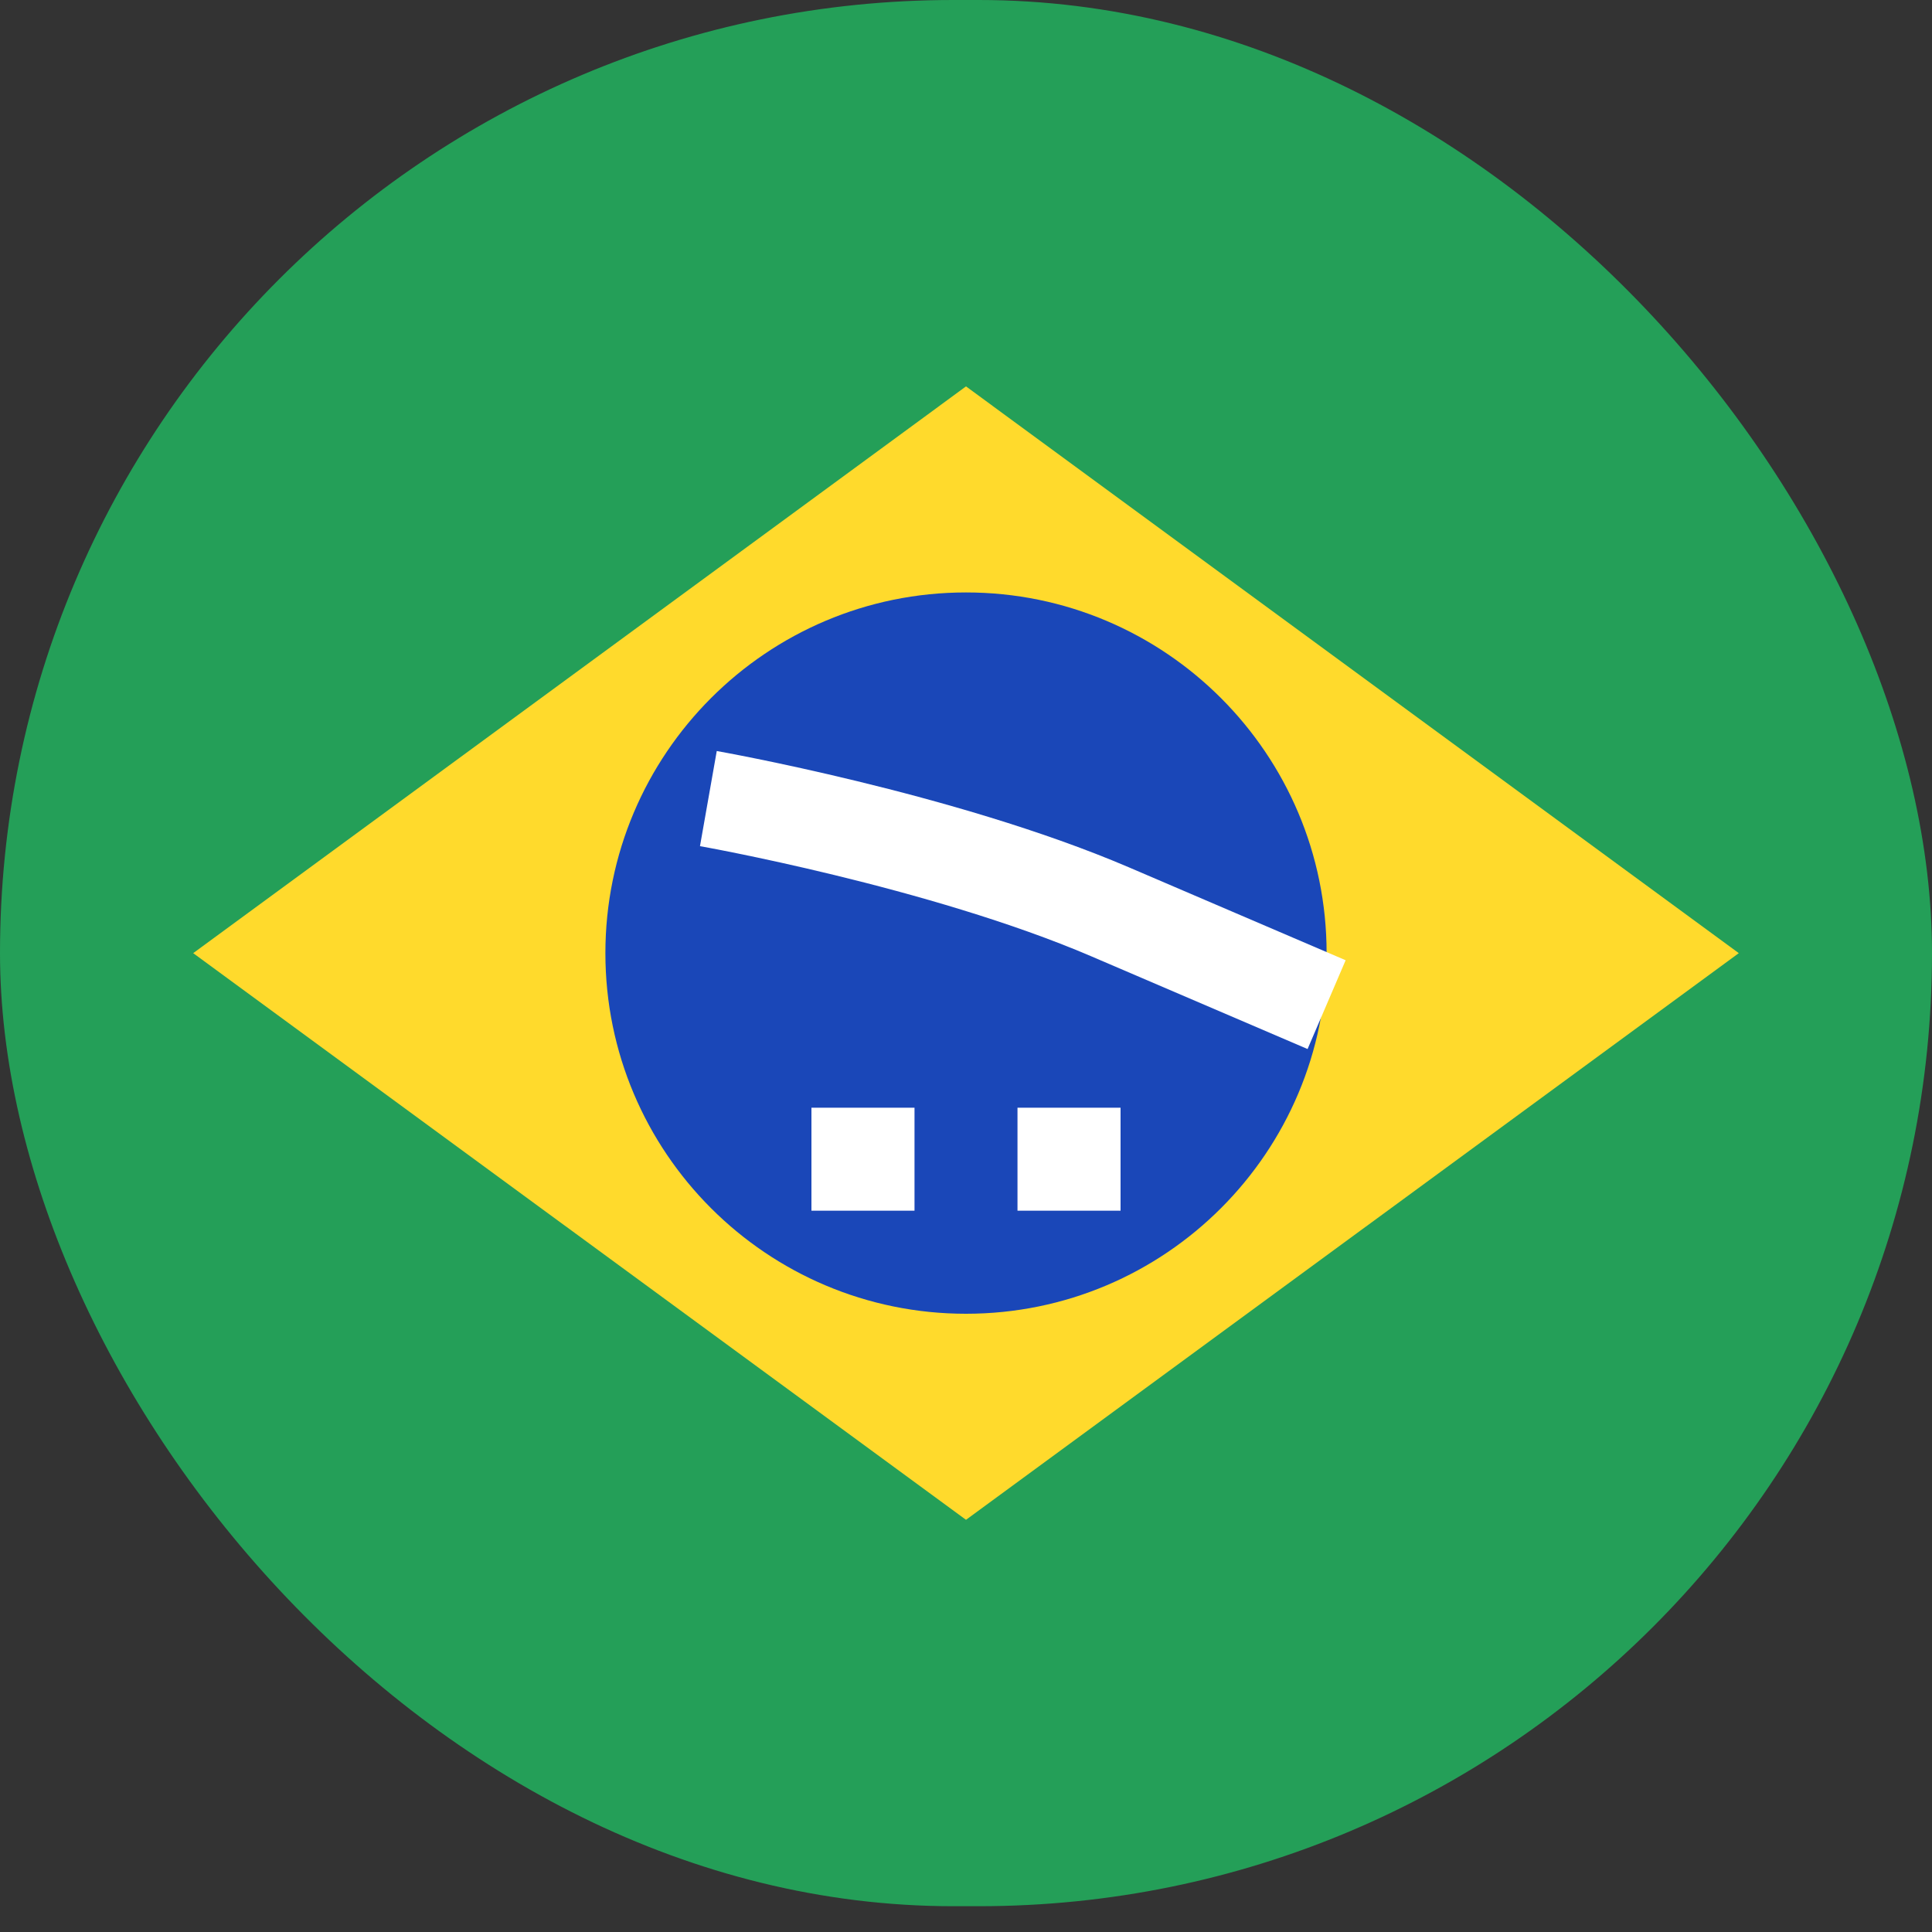
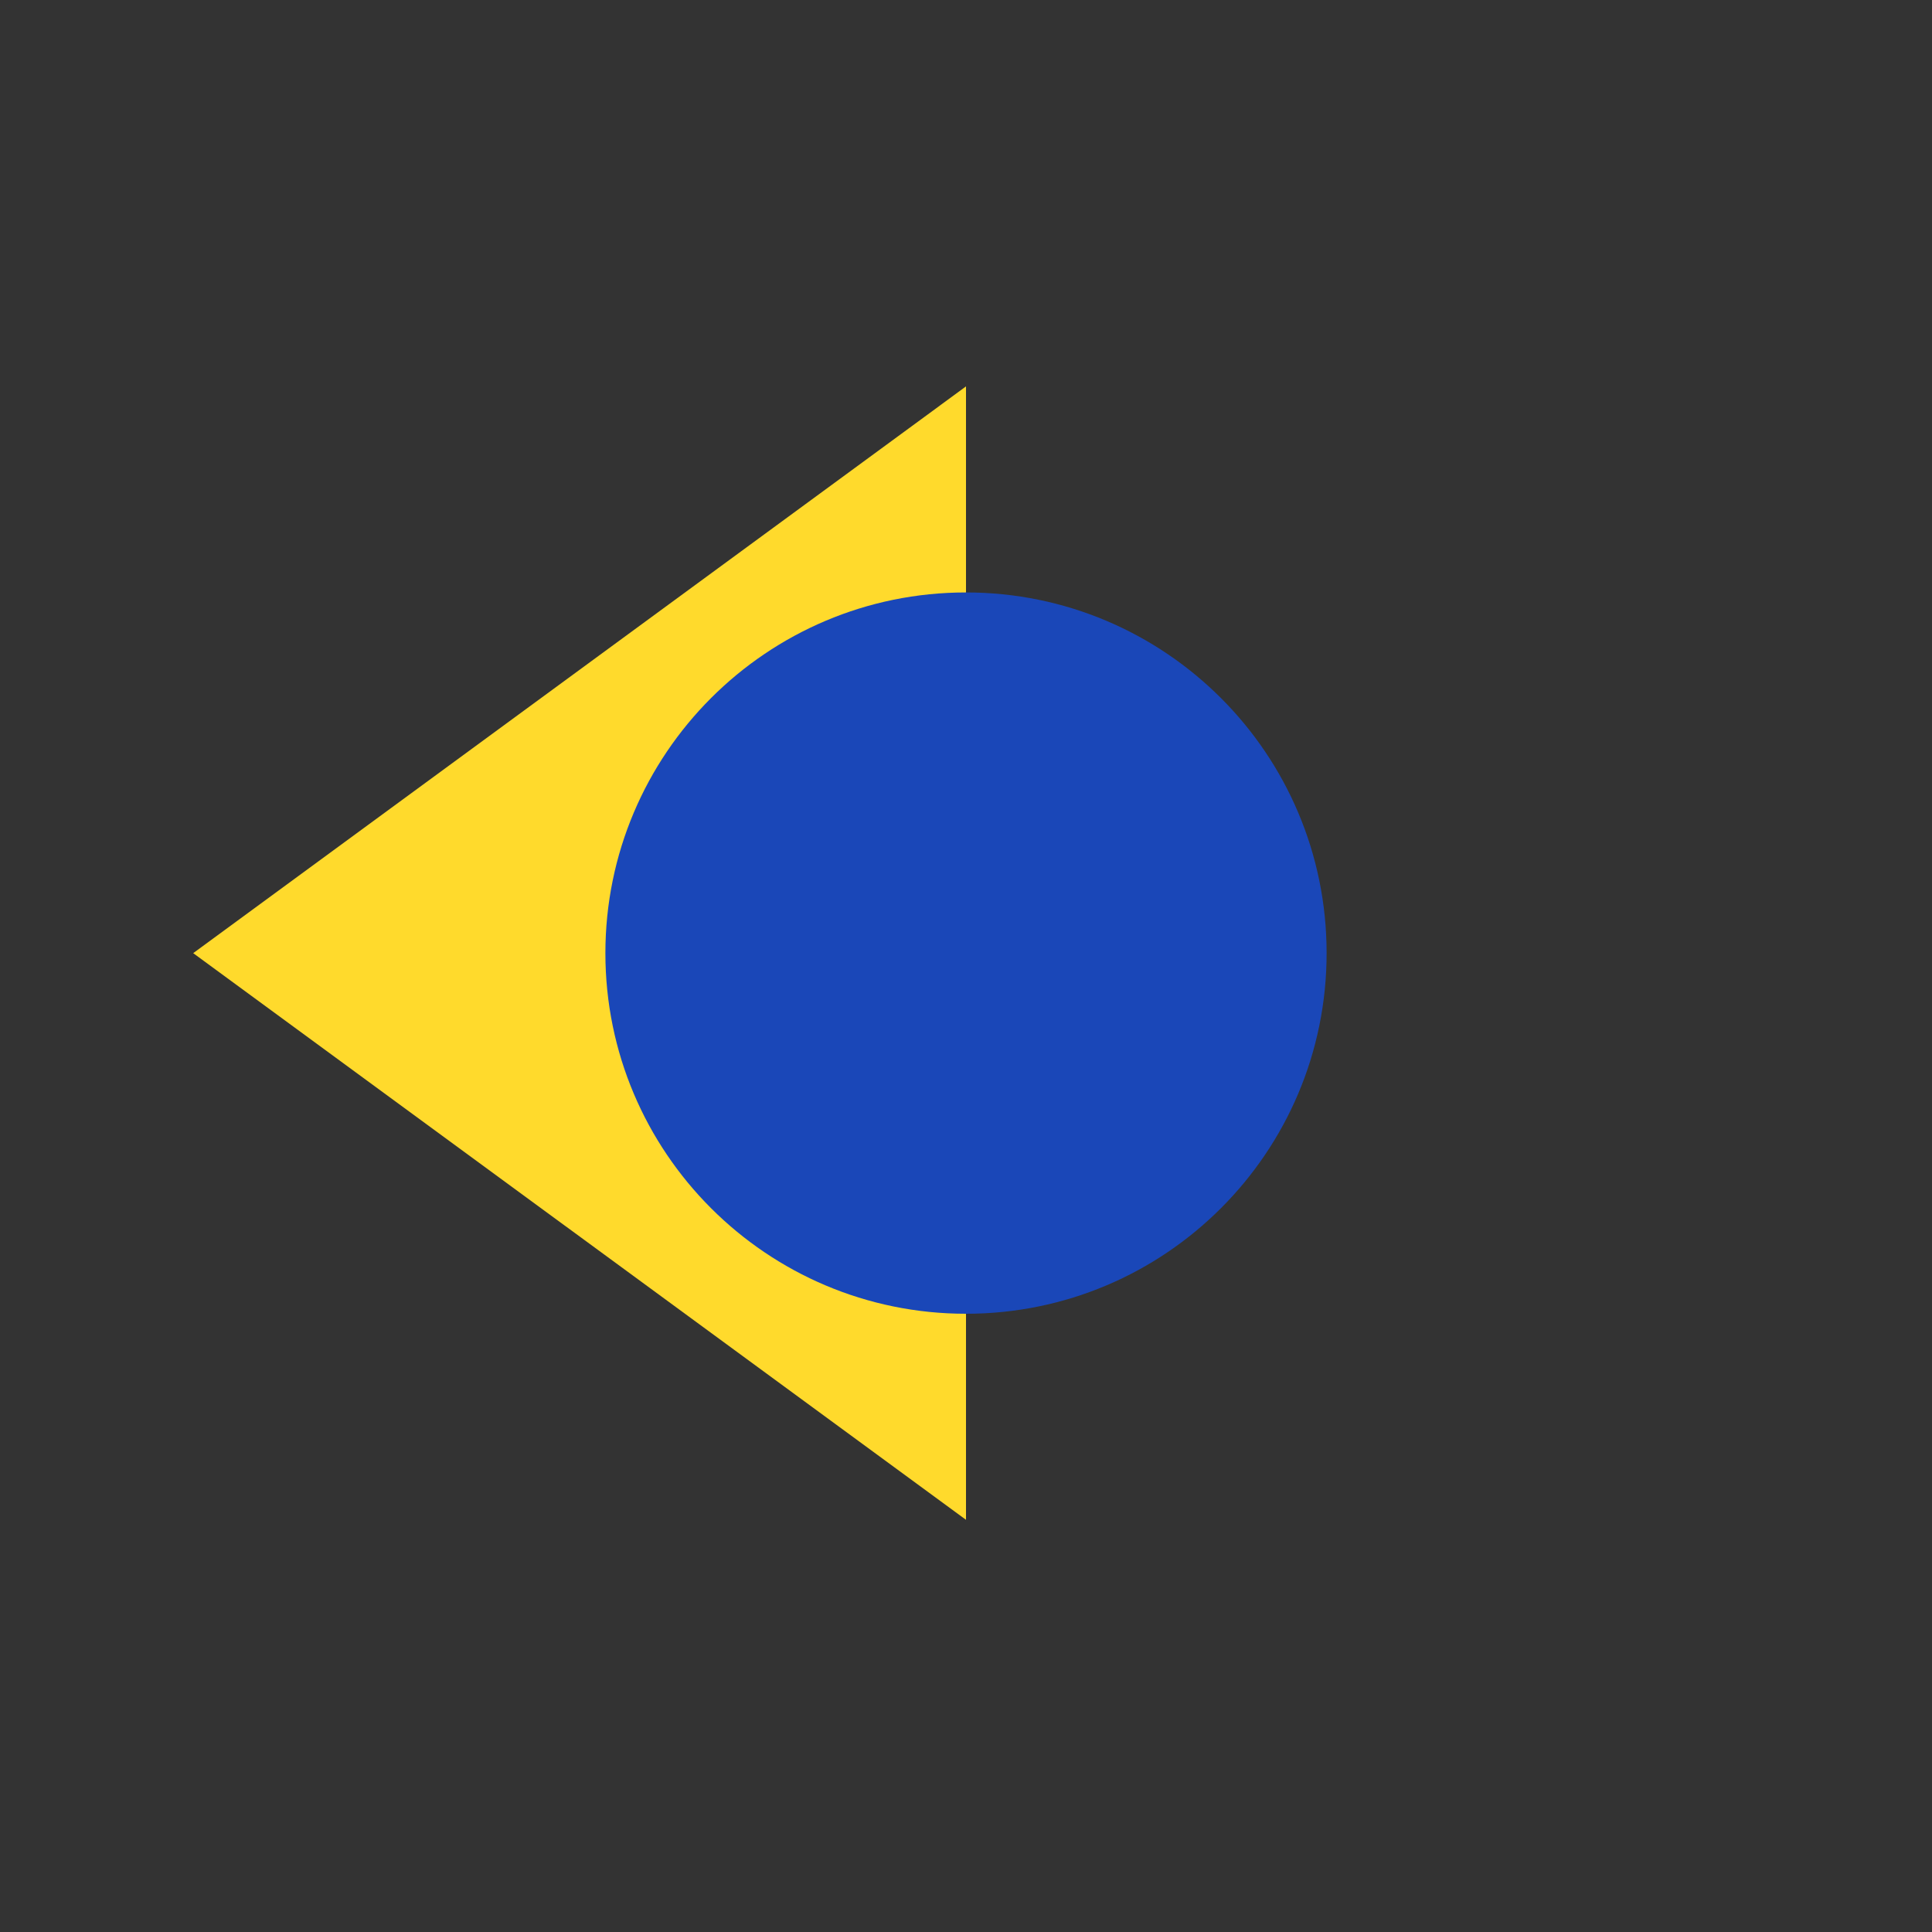
<svg xmlns="http://www.w3.org/2000/svg" width="20" height="20" viewBox="0 0 20 20" fill="none">
  <rect x="0" y="0" width="20" height="20" fill="#333333" stroke="none" />
-   <rect width="20" height="19.733" rx="9.867" fill="#249F58" />
-   <path fill-rule="evenodd" clip-rule="evenodd" d="M10 4L18 9.867L10 15.733L2 9.867" fill="#FFDA2C" />
+   <path fill-rule="evenodd" clip-rule="evenodd" d="M10 4L10 15.733L2 9.867" fill="#FFDA2C" />
  <path d="M10 13.6C12.062 13.6 13.733 11.929 13.733 9.867C13.733 7.805 12.062 6.133 10 6.133C7.938 6.133 6.267 7.805 6.267 9.867C6.267 11.929 7.938 13.6 10 13.6Z" fill="#1A47B8" />
-   <path fill-rule="evenodd" clip-rule="evenodd" d="M8.4 11.467V12.533H9.467V11.467H8.4ZM10.533 11.467V12.533H11.6V11.467H10.533Z" fill="white" />
-   <path fill-rule="evenodd" clip-rule="evenodd" d="M7.333 8.267C7.333 8.267 9.748 8.693 11.489 9.438L13.733 10.4" fill="white" />
-   <path d="M7.333 8.267C7.333 8.267 9.748 8.693 11.489 9.438L13.733 10.4" stroke="white" />
</svg>